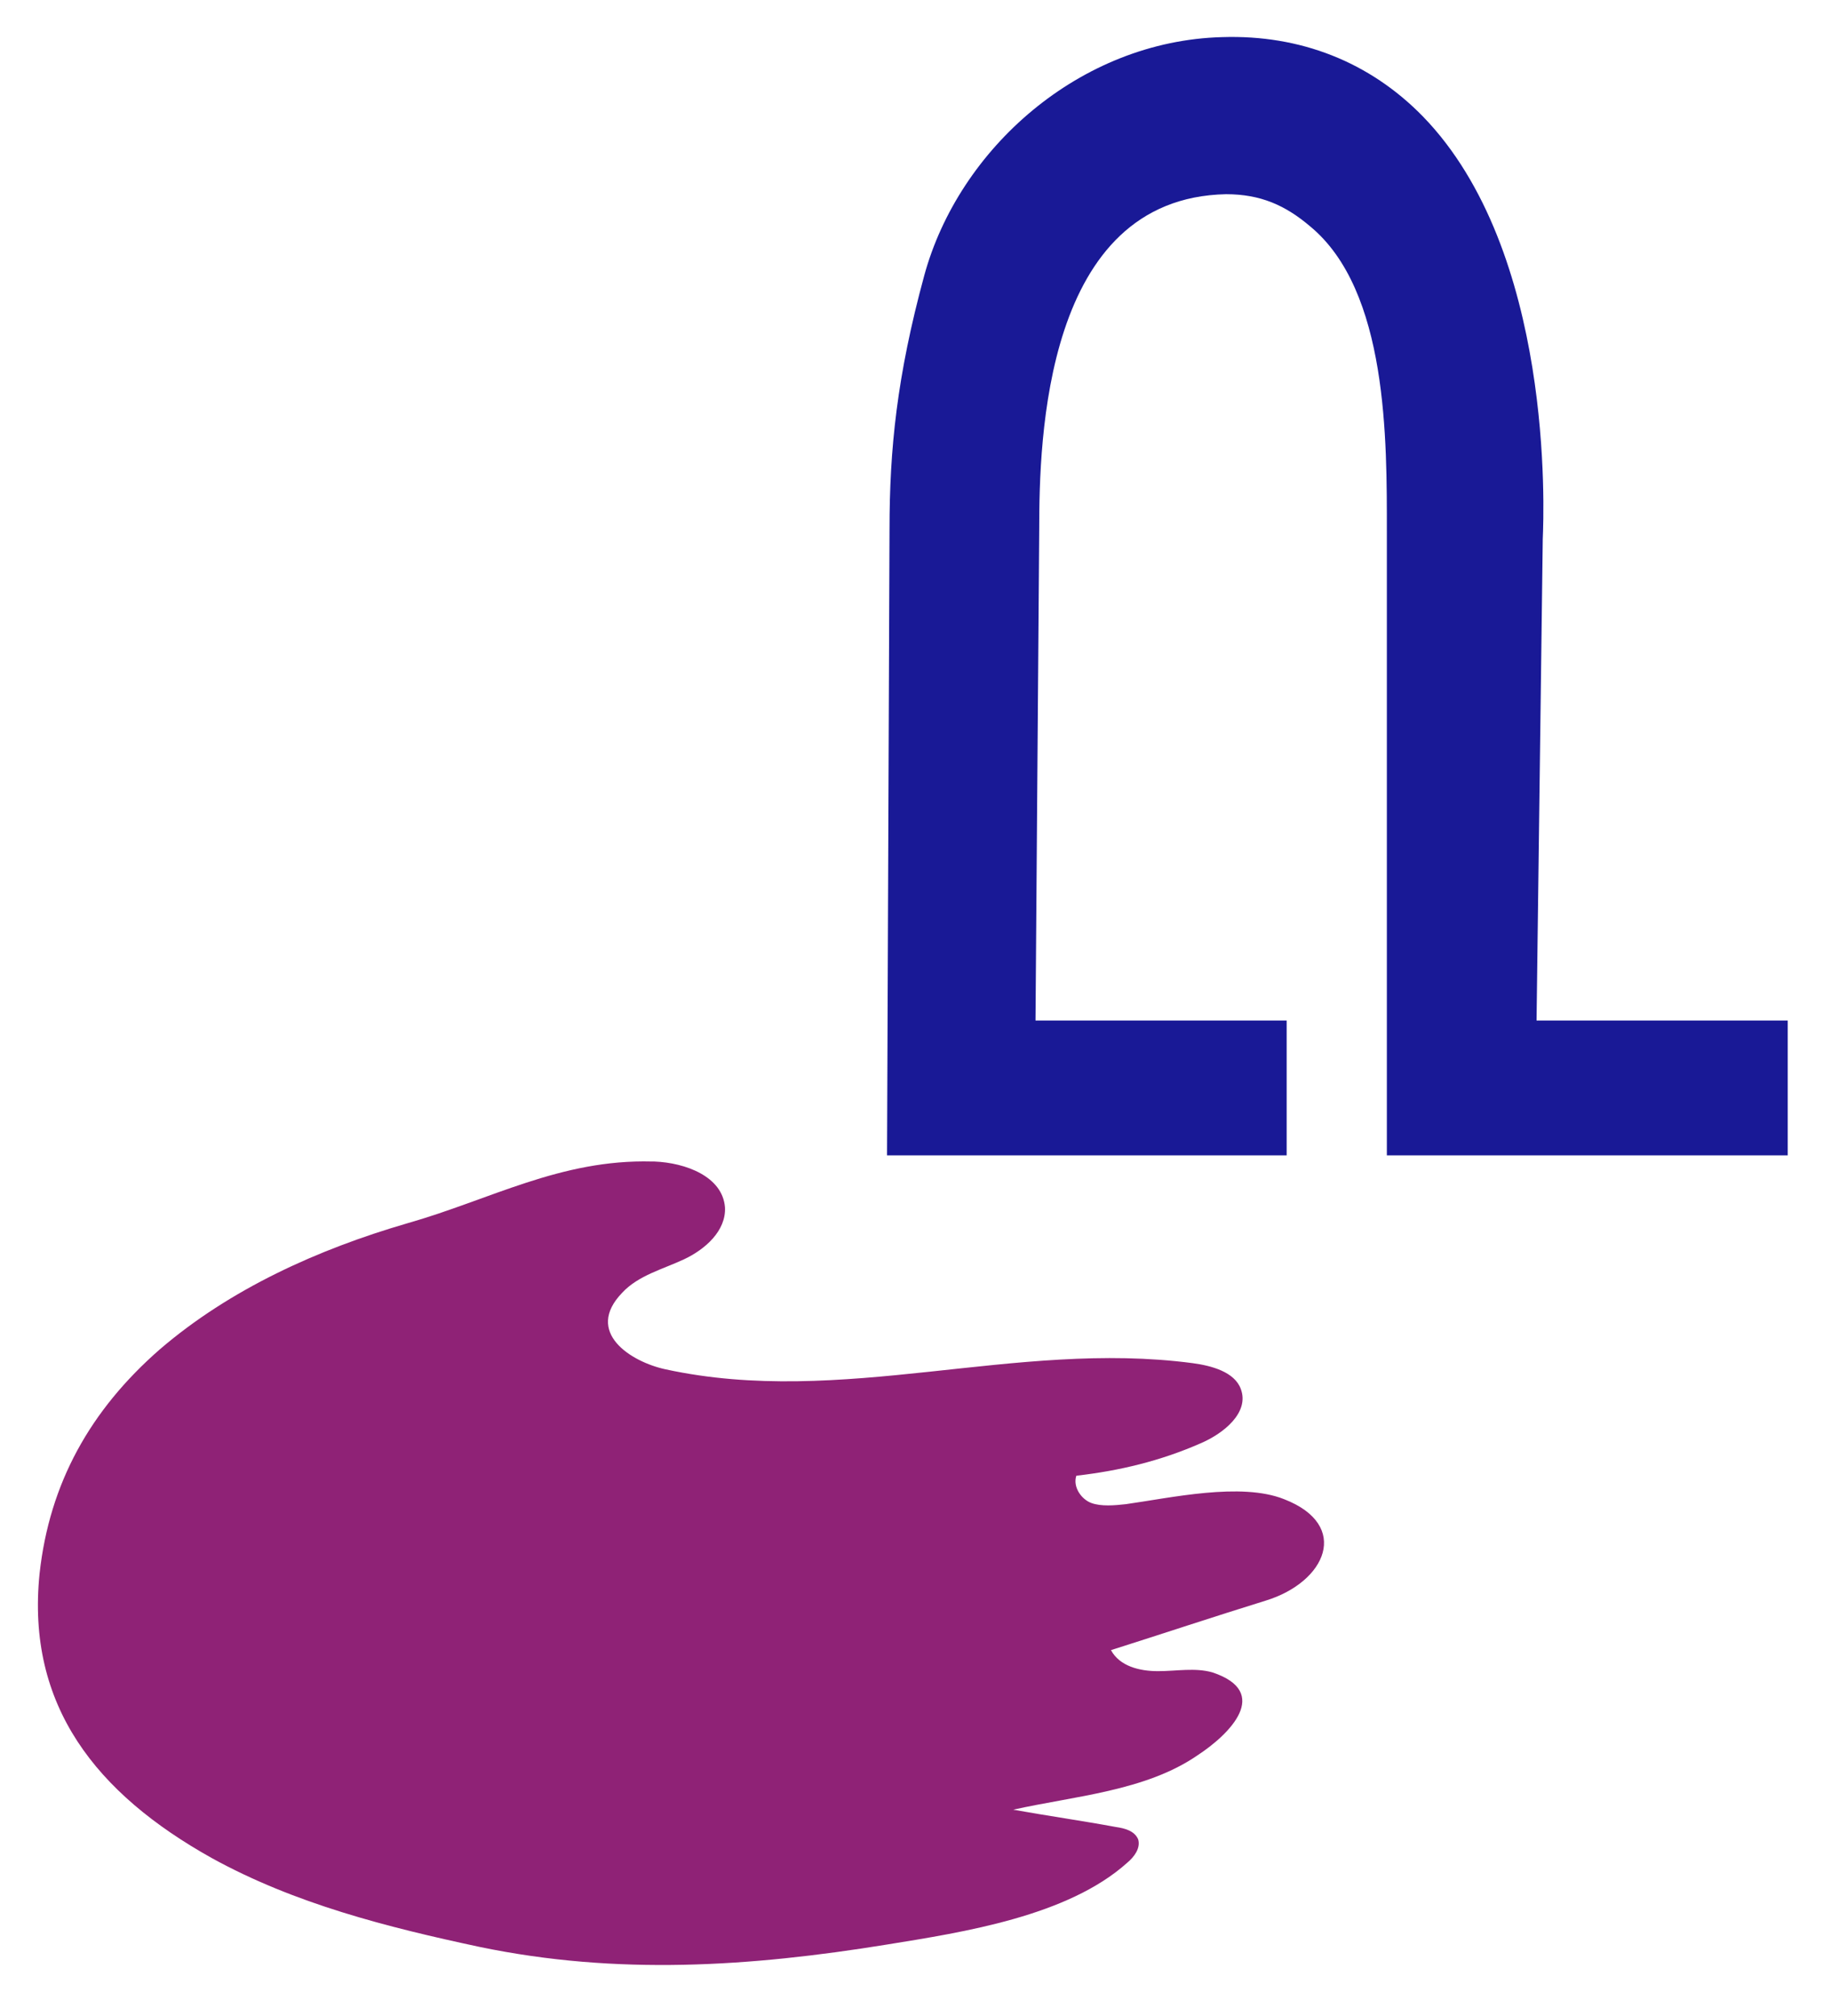
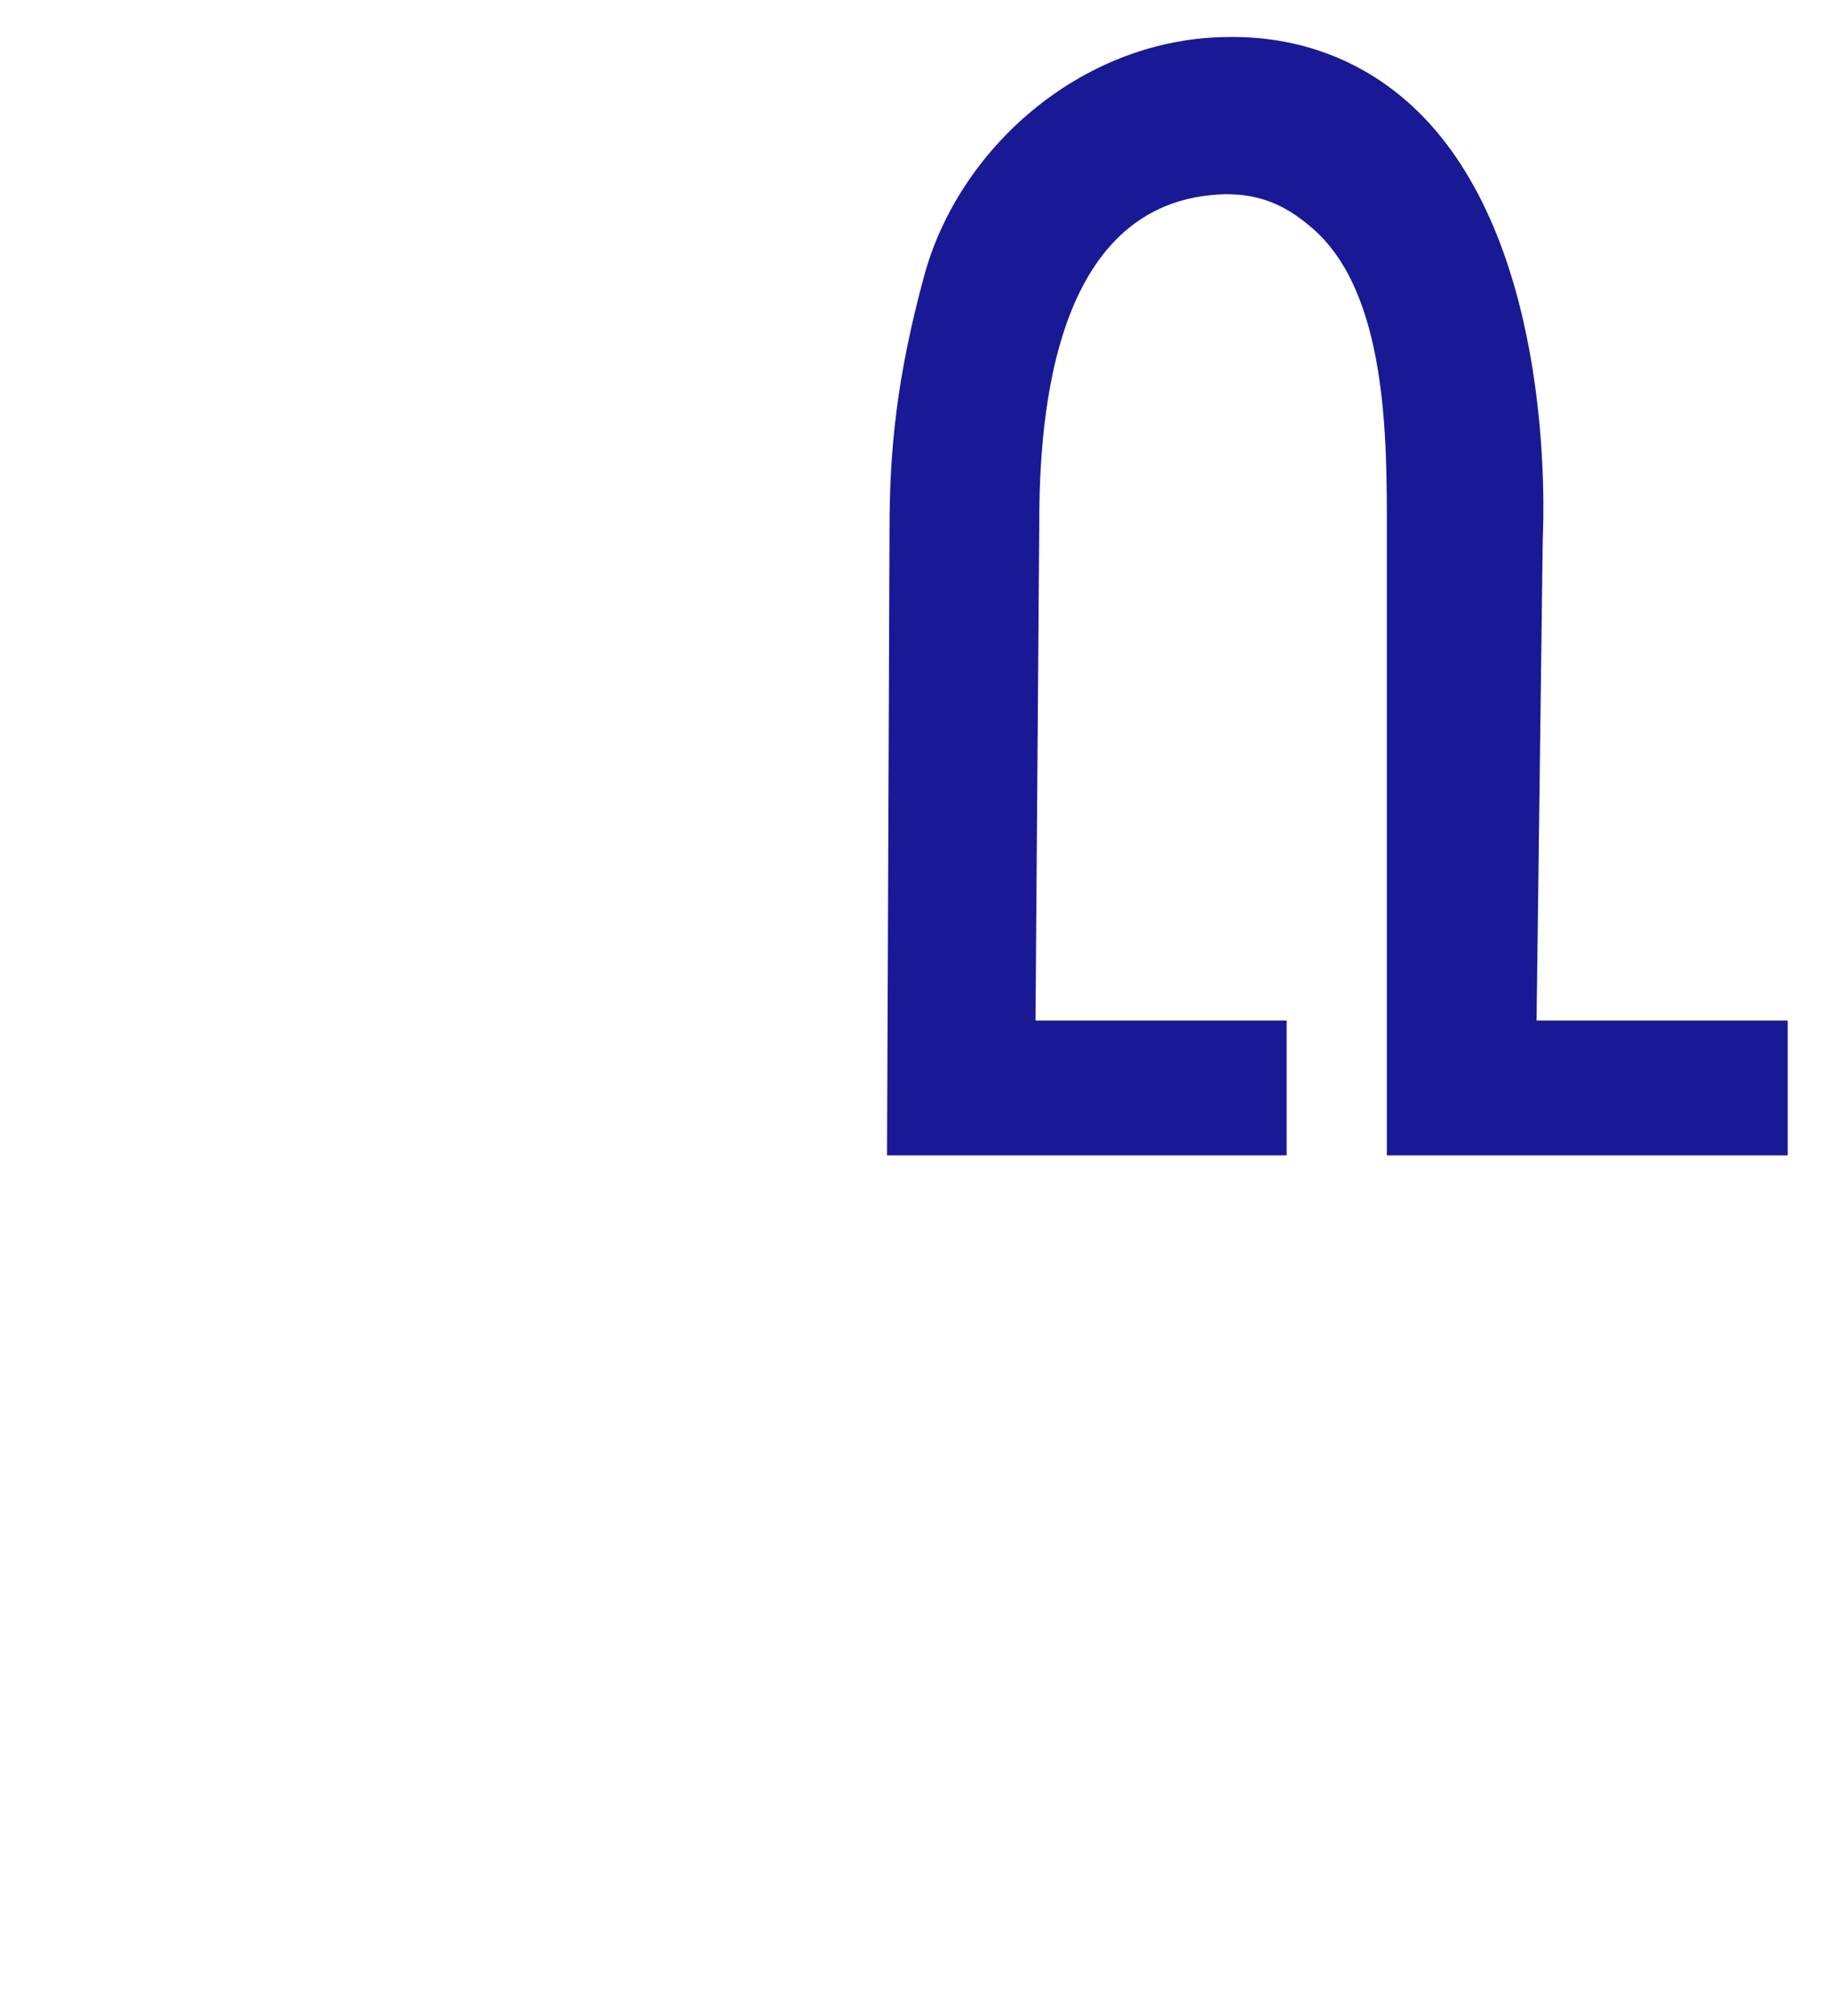
<svg xmlns="http://www.w3.org/2000/svg" id="Calque_1" data-name="Calque 1" version="1.1" viewBox="0 0 148 163">
  <defs>
    <style>
      .cls-1 {
        fill: #8f2276;
      }

      .cls-1, .cls-2 {
        stroke-width: 0px;
      }

      .cls-2 {
        fill: #191996;
      }
    </style>
  </defs>
-   <path class="cls-1" d="M52.9,93.9c2.5.1,5.5,1.2,5.7,3.7.1,1.9-1.6,3.4-3.3,4.2-1.7.8-3.7,1.3-5,2.7-3.1,3.2.7,5.6,3.5,6.2,14.3,3.1,28.2-2.4,42.6-.5,1.5.2,3.4.7,3.9,2.1.7,1.9-1.4,3.6-3.3,4.4-3.2,1.4-6.5,2.2-10,2.6-.3.9.4,1.9,1.2,2.2s1.9.2,2.8.1c3.6-.5,9.3-1.8,12.8-.4,5.4,2.1,3.4,6.7-1.5,8.2-4.2,1.3-8.4,2.7-12.5,4,.7,1.3,2.3,1.7,3.8,1.7,1.5,0,3-.3,4.4.1,4.8,1.6,1.4,5-1.2,6.7-4.2,2.9-10,3.3-14.9,4.4,2.8.5,5.6.9,8.3,1.4.7.1,1.5.3,1.8,1,.2.7-.3,1.4-.9,1.9-4.8,4.3-13.2,5.6-19.4,6.6-11.1,1.8-21.8,2.5-32.9.2-7.5-1.6-15-3.5-21.7-7.2-9.3-5.2-15-12.3-13.9-23,.8-7.3,4.1-13.2,9.7-18.1,5.7-4.9,12.8-8.1,20-10.2,6.7-1.9,12.4-5.2,19.8-5" />
  <path class="cls-2" d="M124.7,43.6c.1-2.3.9-23.3-9.7-34.2-4.3-4.4-9.9-6.6-16.2-6.4-11.5.3-21.3,9-24.1,19.3-2.2,8.1-2.8,14-2.8,20.5l-.2,50.6h32.3v-10.9h-20.3l.3-39.7c0-7.2.4-26.8,15.1-27.1,2.8,0,4.8.9,6.8,2.6,6.3,5.2,6.2,17.3,6.2,24.7v50.4h32.4v-10.9h-20.3l.5-38.8Z" />
</svg>